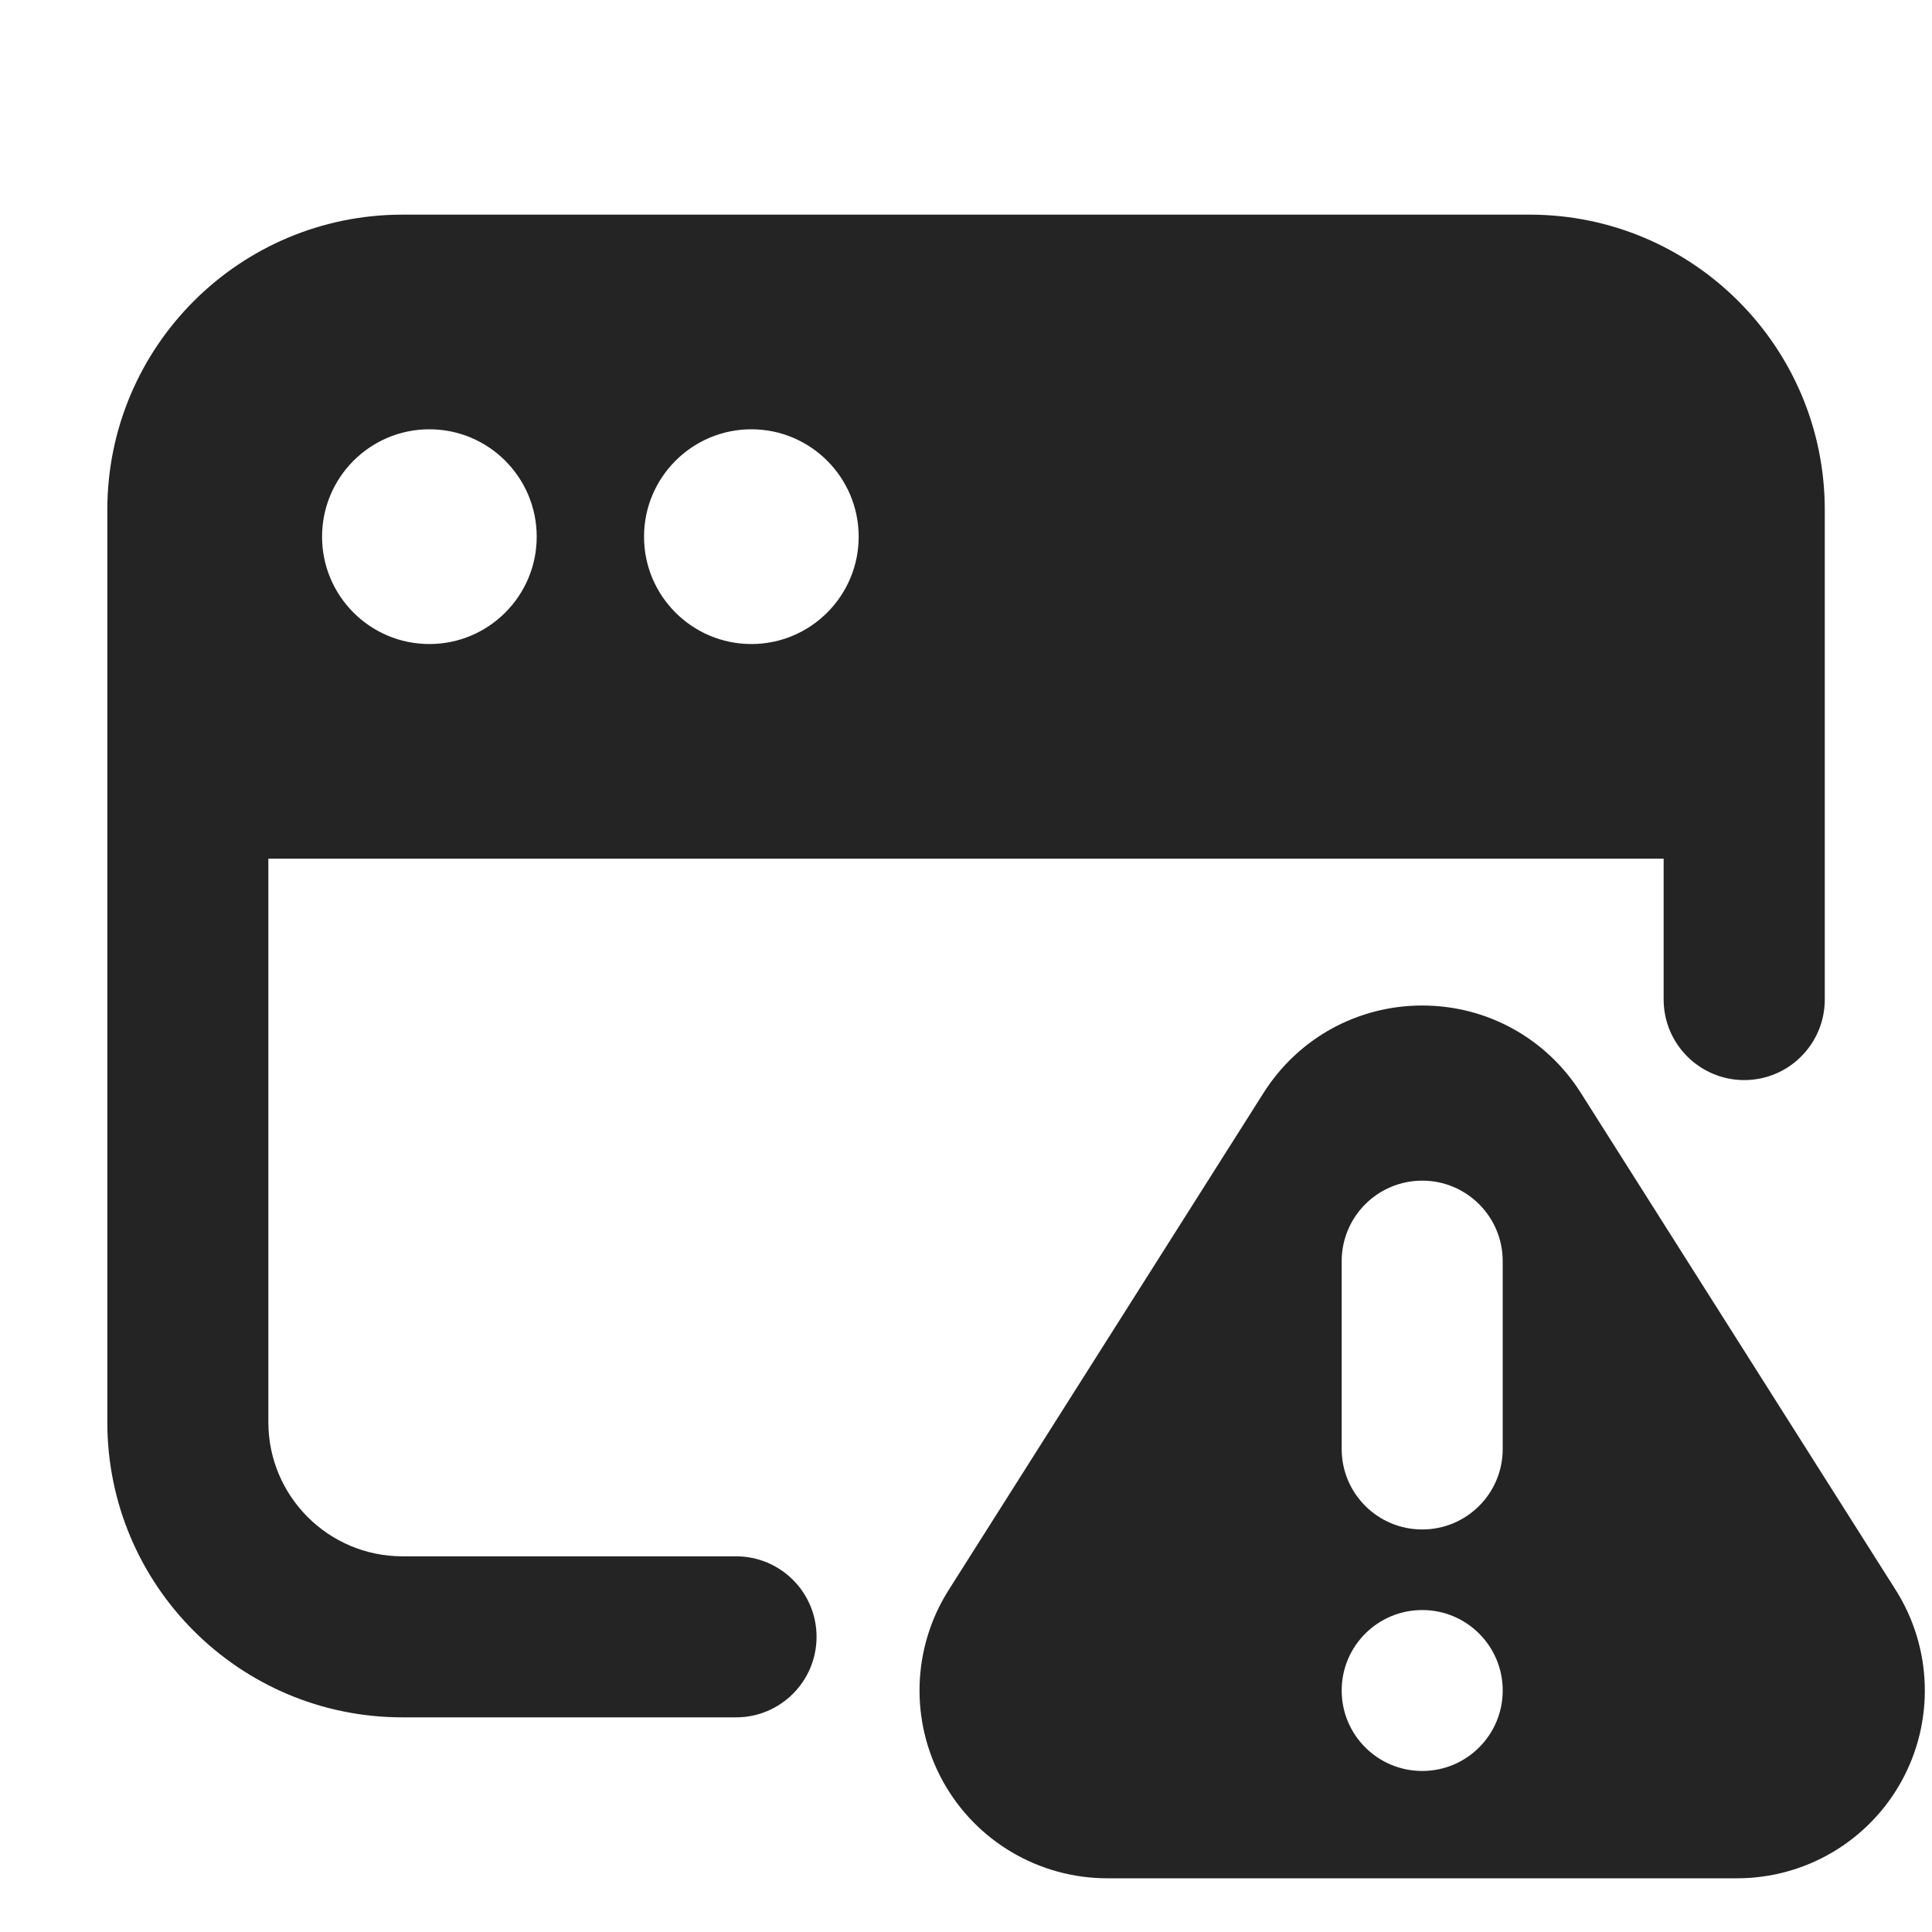
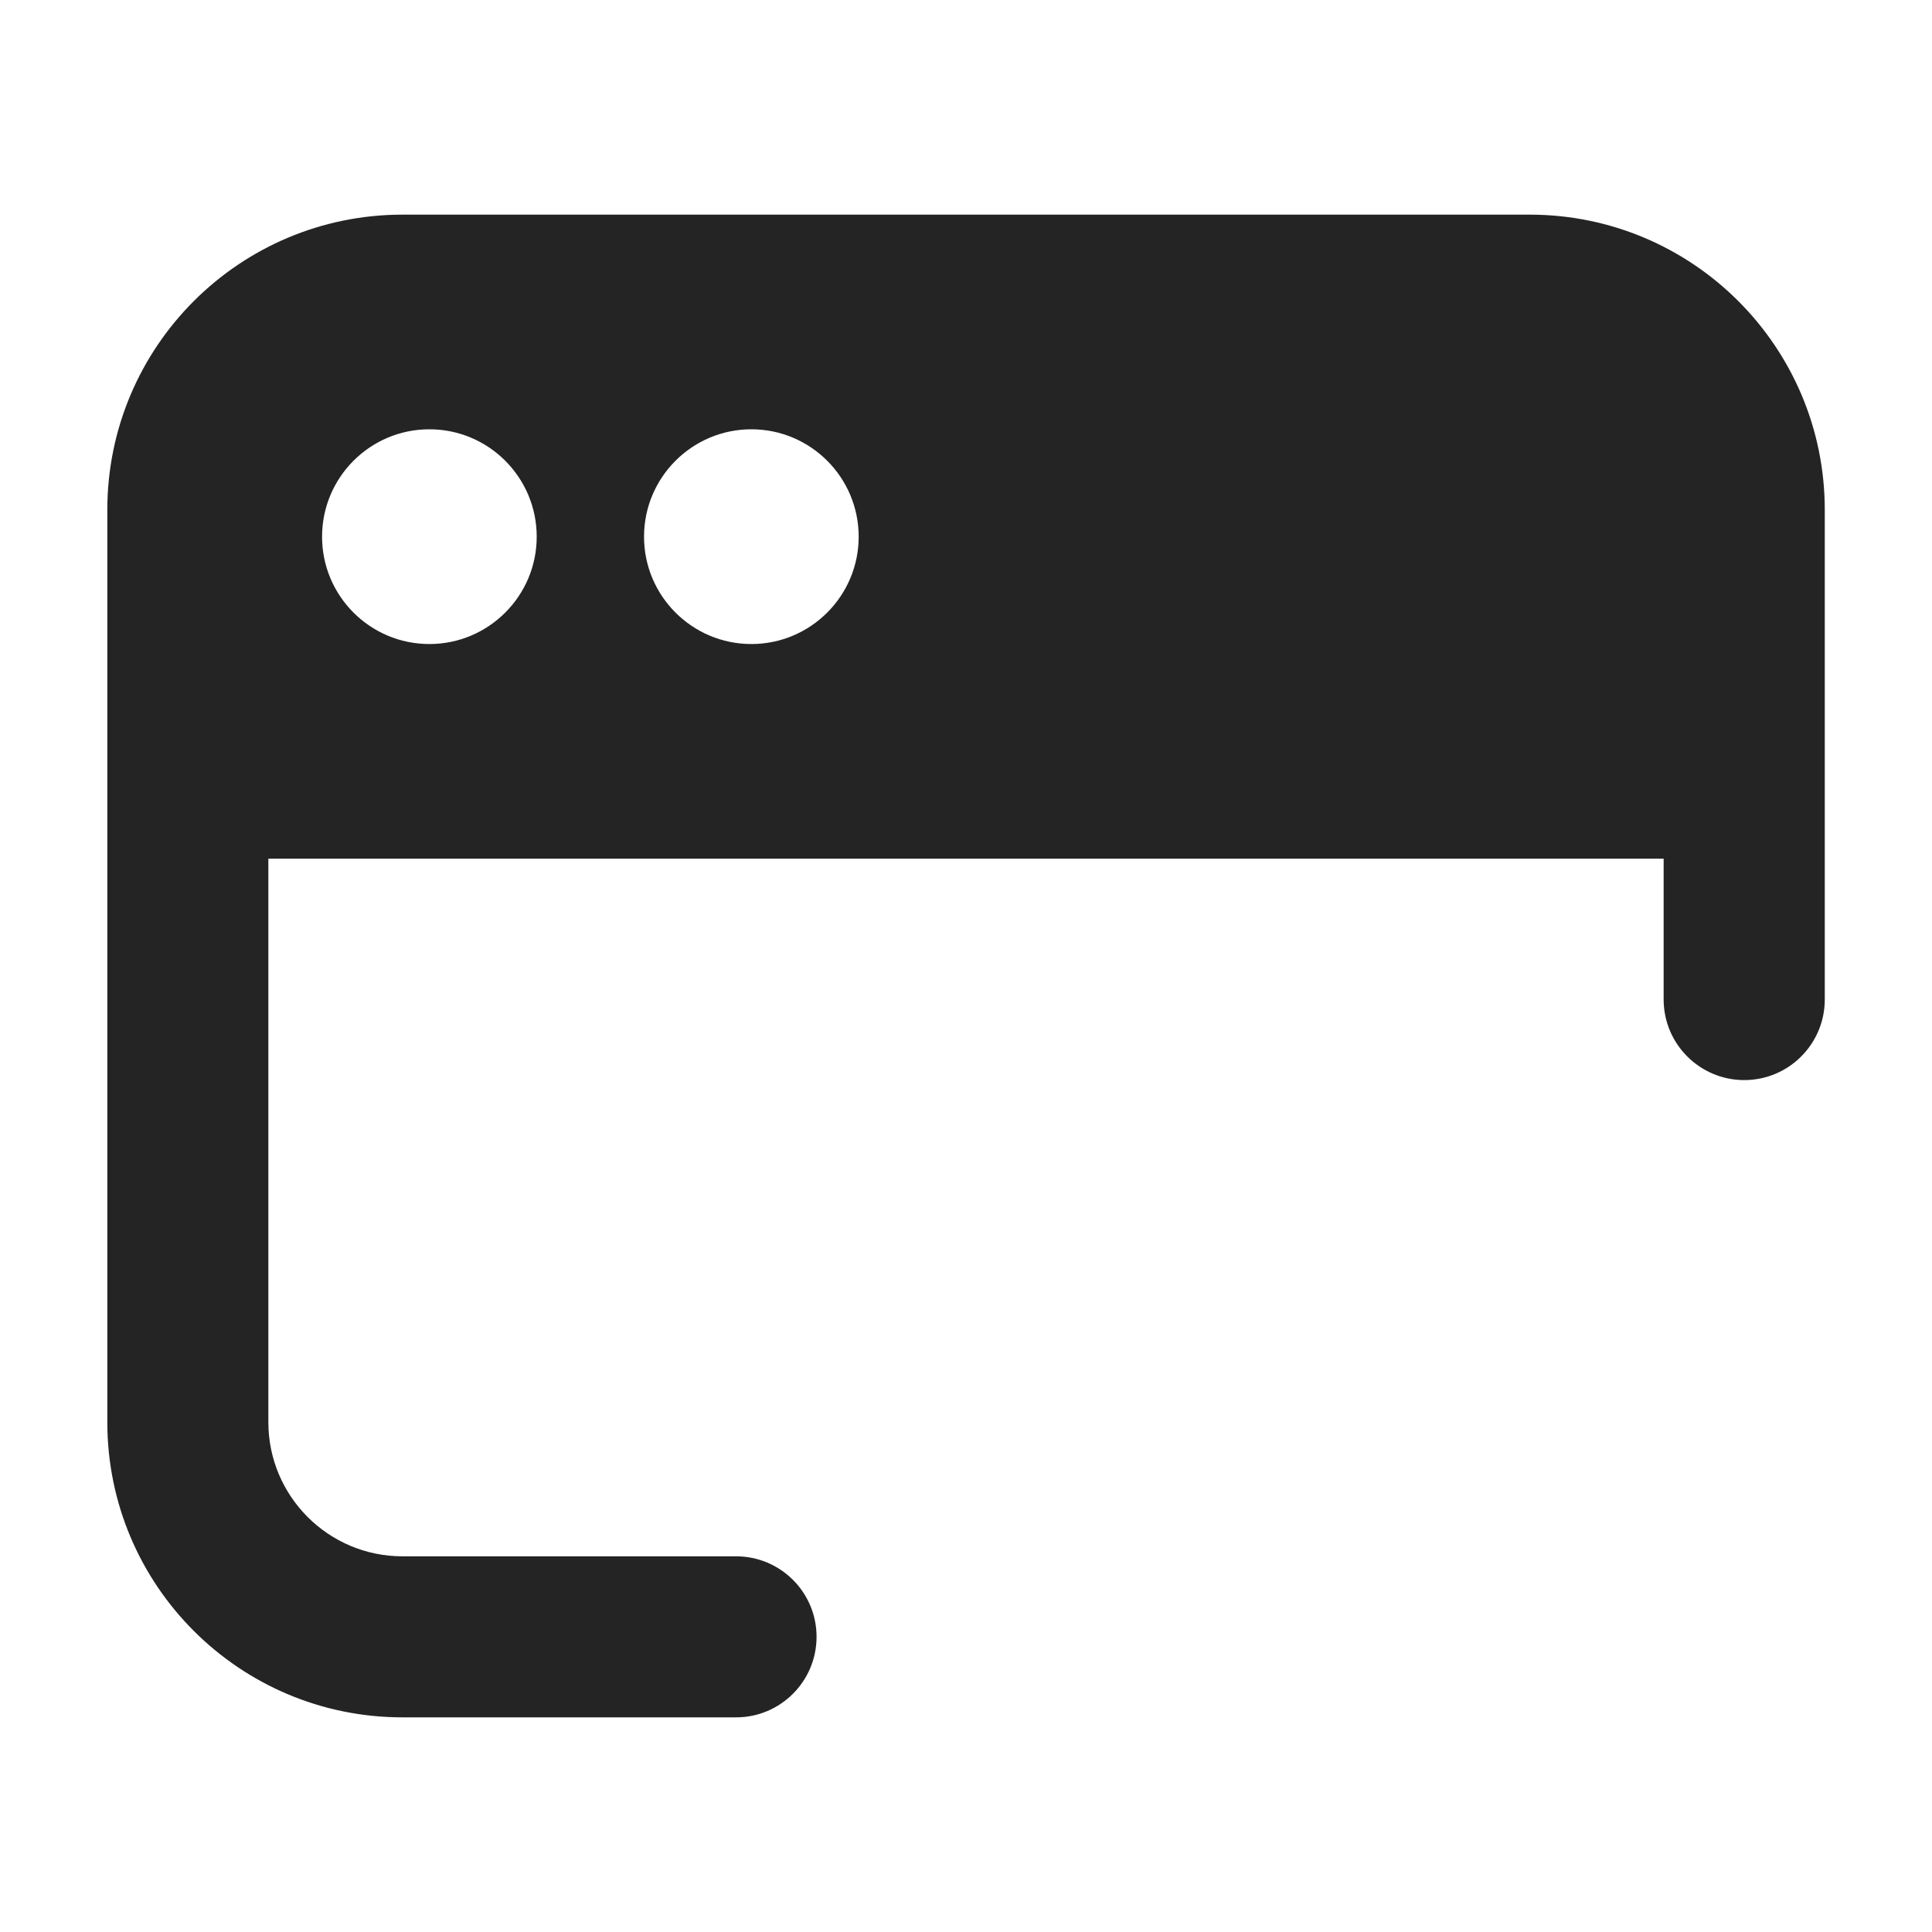
<svg xmlns="http://www.w3.org/2000/svg" width="20" height="20" viewBox="0 0 20 20" fill="none">
  <path d="M7.62 16.111H4.167C3.4 16.111 2.778 15.489 2.778 14.722V8.889H17.222V10.347C17.222 10.807 17.596 11.181 18.056 11.181C18.517 11.181 18.89 10.807 18.89 10.347V5.278C18.89 3.59 17.522 2.222 15.835 2.222H4.167C2.479 2.222 1.111 3.59 1.111 5.278V14.722C1.111 16.41 2.479 17.778 4.167 17.778H7.62C8.08 17.778 8.453 17.404 8.453 16.944C8.453 16.484 8.08 16.111 7.62 16.111ZM7.778 4.444C8.391 4.444 8.889 4.942 8.889 5.556C8.889 6.169 8.391 6.667 7.778 6.667C7.165 6.667 6.667 6.169 6.667 5.556C6.667 4.942 7.165 4.444 7.778 4.444ZM4.445 4.444C5.058 4.444 5.556 4.942 5.556 5.556C5.556 6.169 5.058 6.667 4.445 6.667C3.831 6.667 3.334 6.169 3.334 5.556C3.334 4.942 3.831 4.444 4.445 4.444Z" fill="#252424" />
-   <path d="M19.624 16.459L16.365 11.314C16.007 10.748 15.393 10.409 14.723 10.409C14.053 10.409 13.438 10.748 13.08 11.314L9.821 16.459C9.441 17.058 9.418 17.816 9.76 18.438C10.102 19.059 10.754 19.444 11.463 19.444H17.982C18.691 19.444 19.343 19.059 19.685 18.438C20.027 17.816 20.003 17.058 19.624 16.459ZM14.723 18.333C14.262 18.333 13.889 17.96 13.889 17.5C13.889 17.04 14.262 16.667 14.723 16.667C15.183 16.667 15.556 17.04 15.556 17.5C15.556 17.96 15.183 18.333 14.723 18.333ZM15.556 15C15.556 15.46 15.183 15.833 14.723 15.833C14.262 15.833 13.889 15.46 13.889 15V13.056C13.889 12.595 14.262 12.222 14.723 12.222C15.183 12.222 15.556 12.595 15.556 13.056V15Z" fill="#252424" />
</svg>